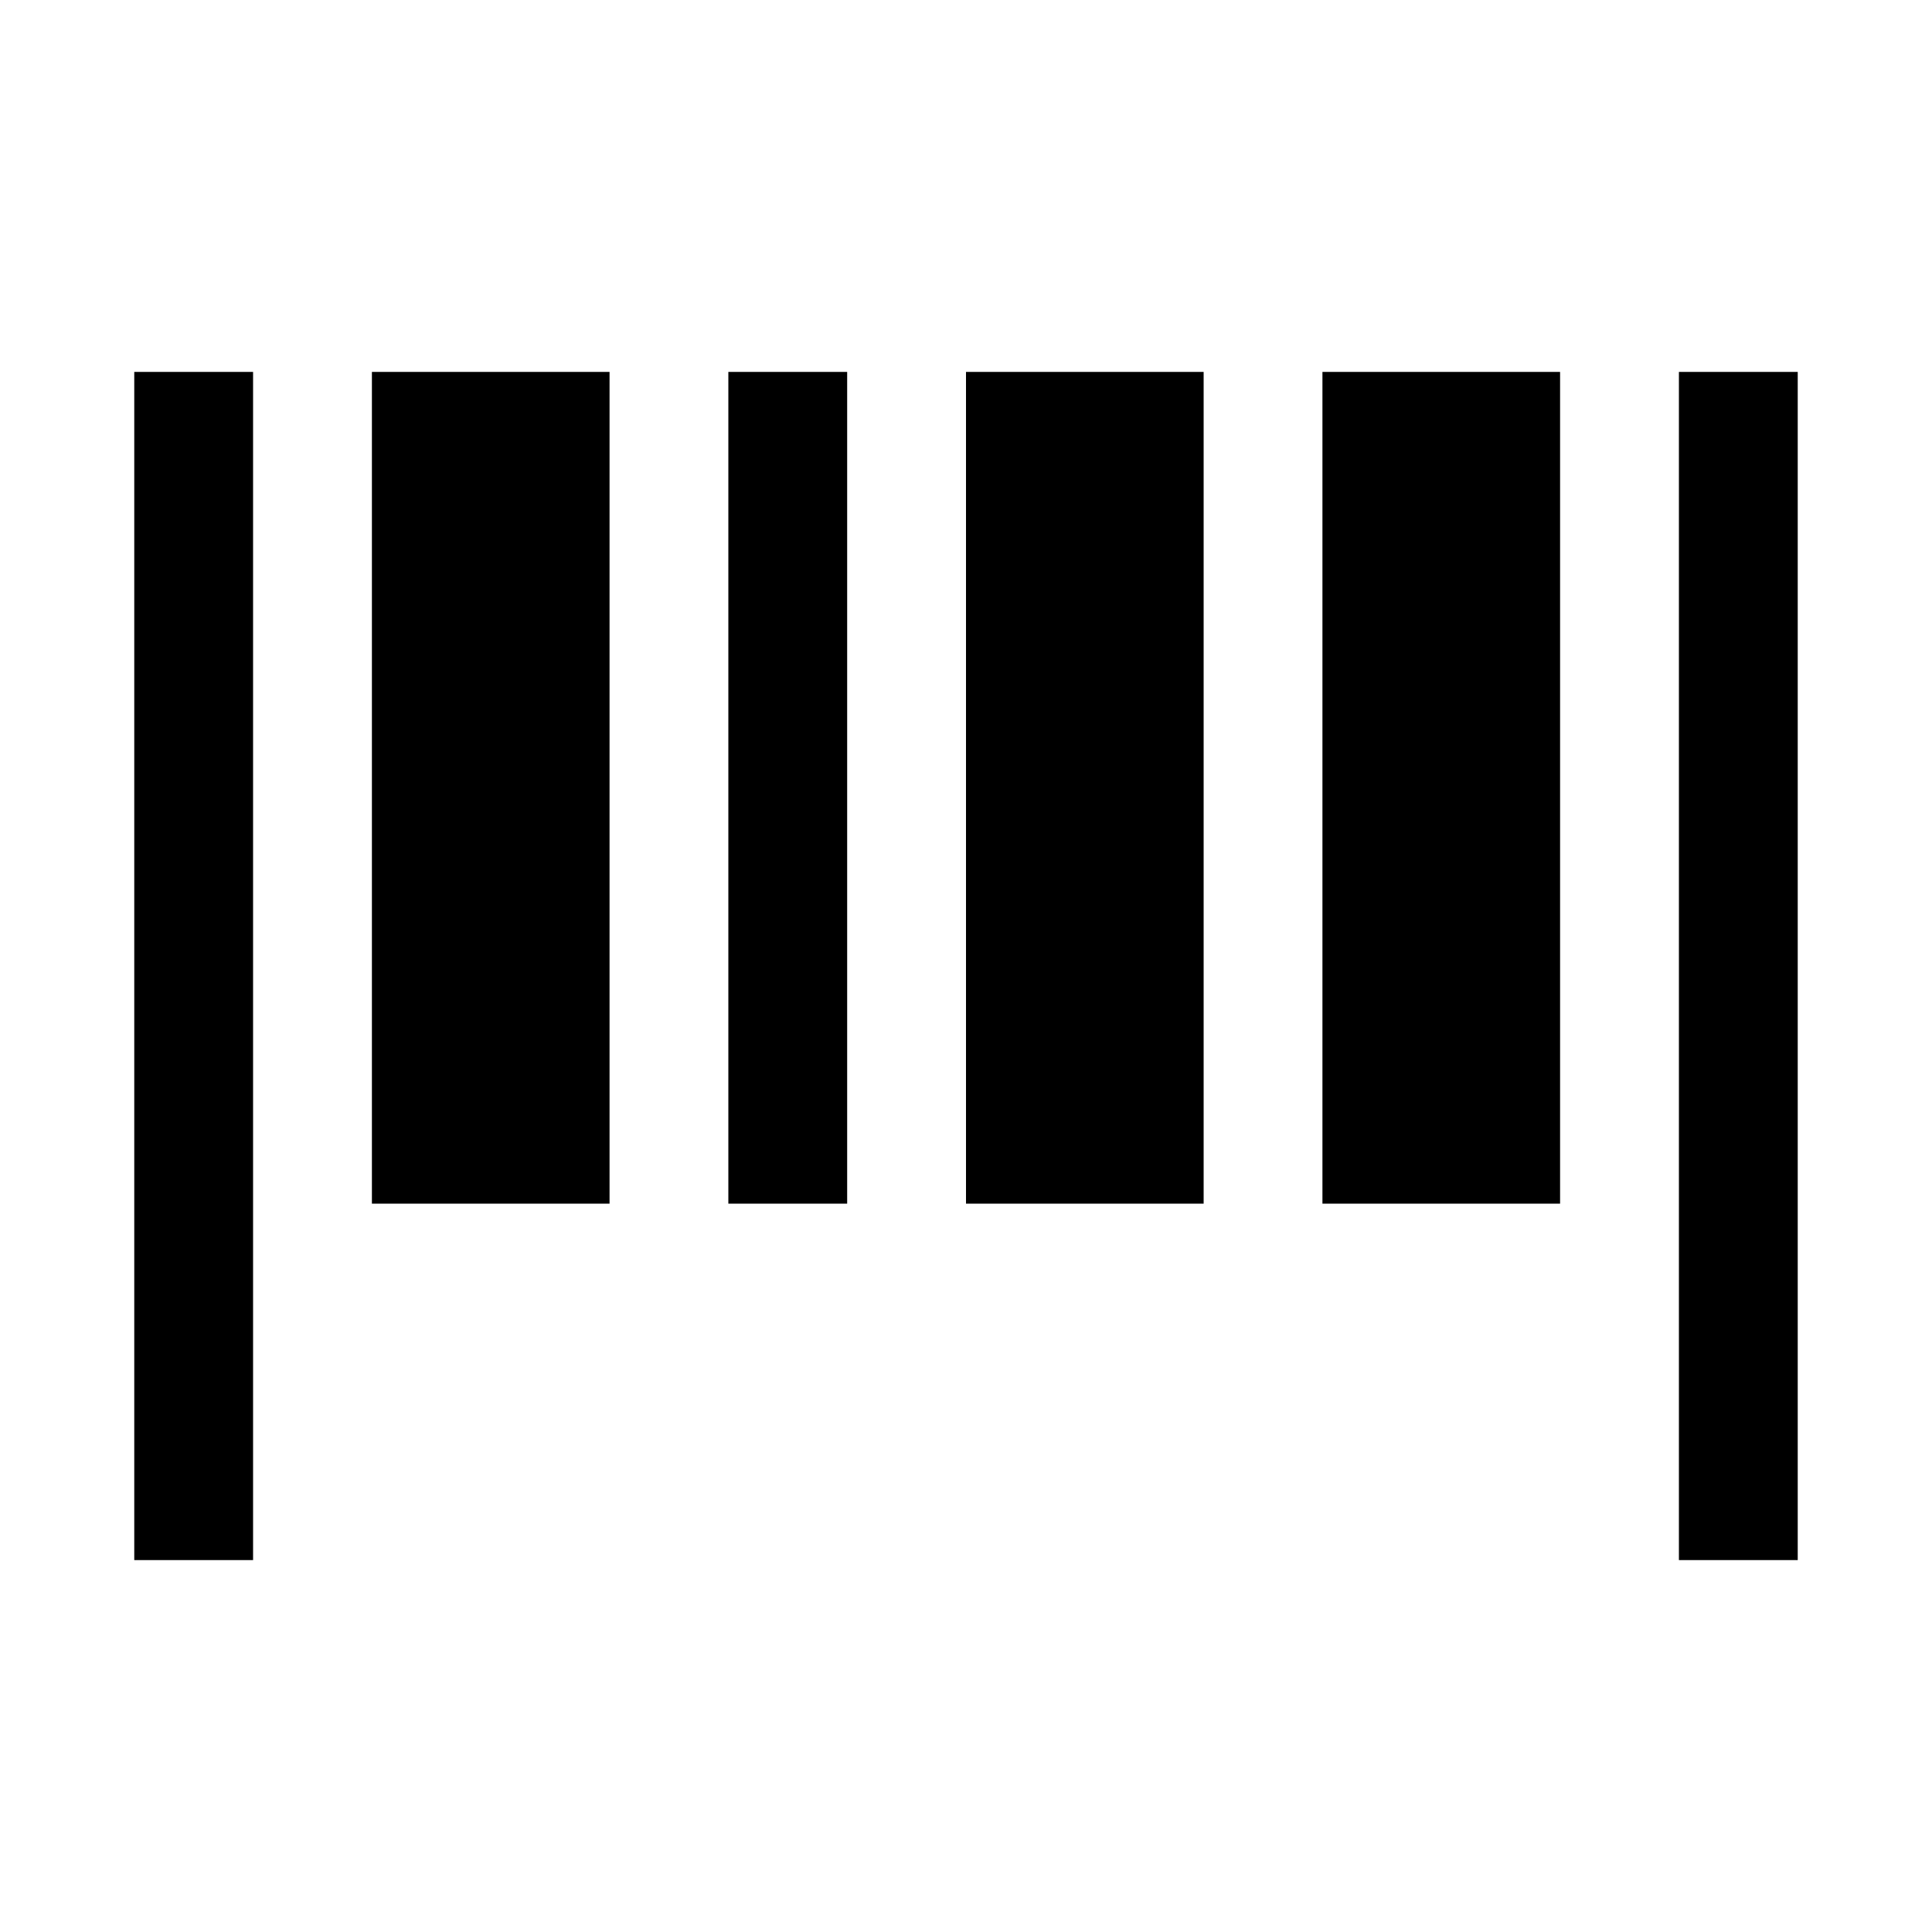
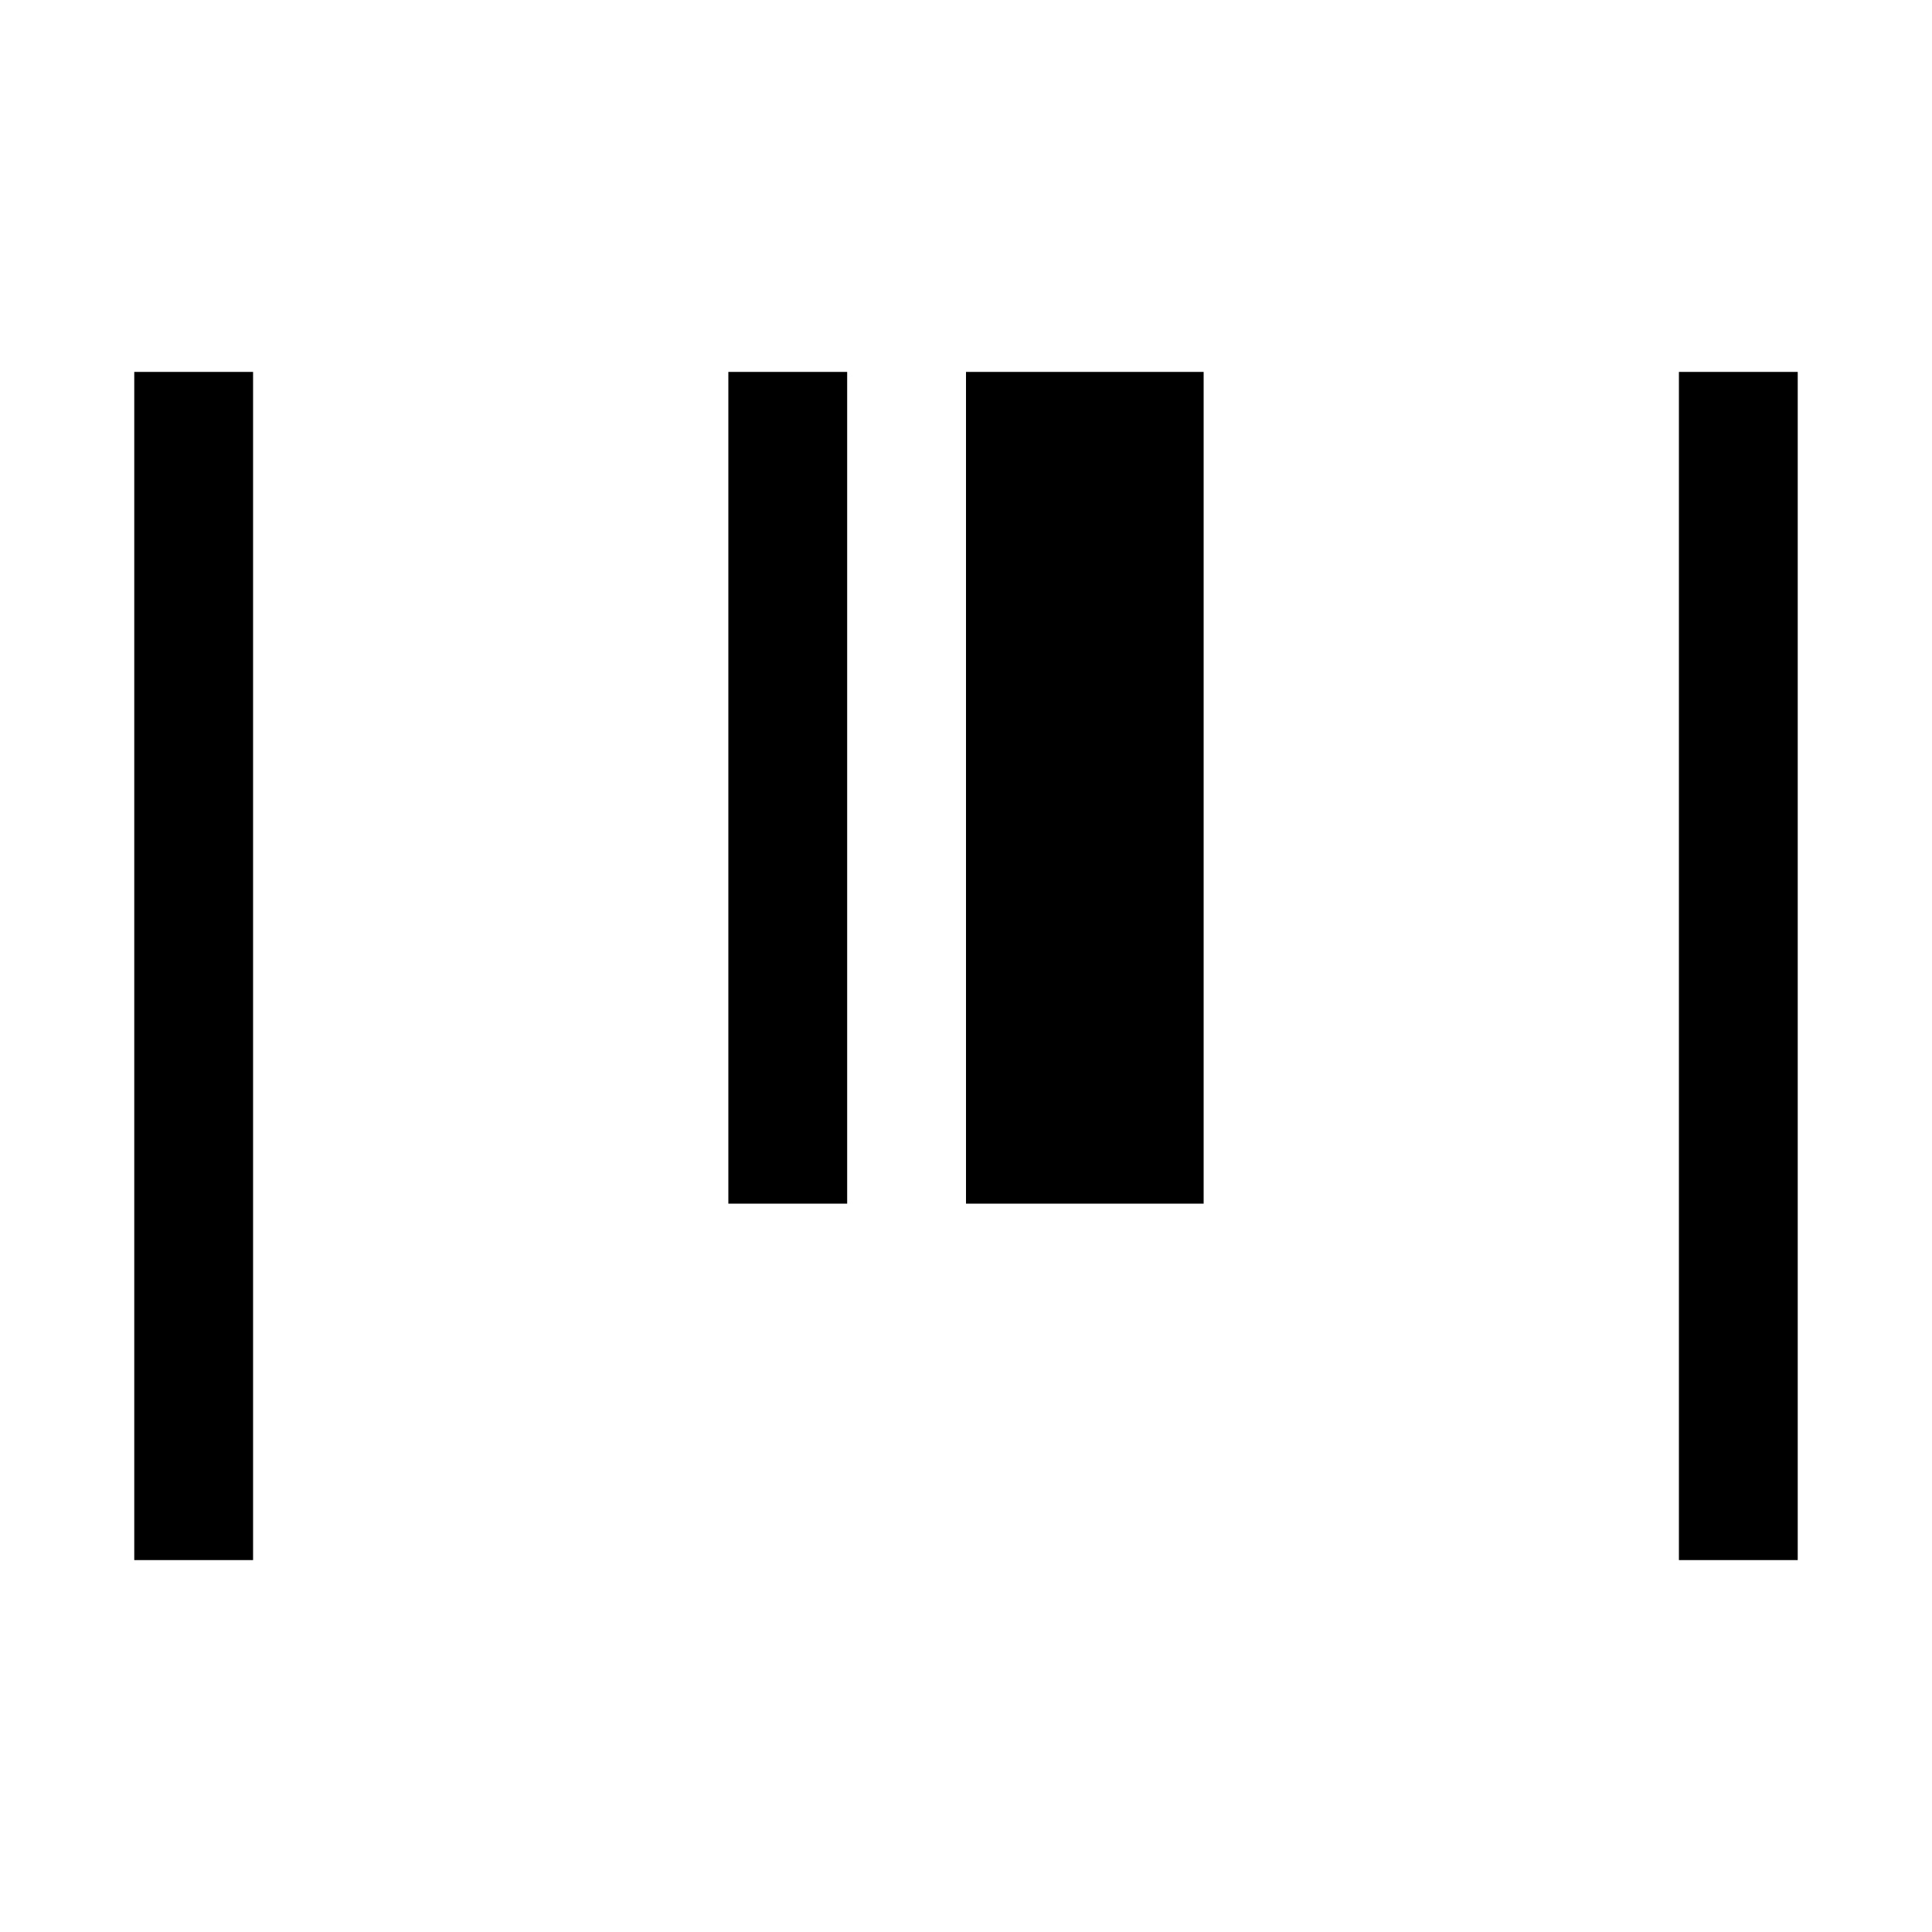
<svg xmlns="http://www.w3.org/2000/svg" fill="#000000" width="800px" height="800px" version="1.1" viewBox="144 144 512 512">
  <g>
    <path d="m179.58 242.56h31.488v314.88h-31.488z" />
-     <path d="m242.56 242.56h62.977v220.42h-62.977z" />
-     <path d="m337.02 242.56h31.488v220.42h-31.488z" />
+     <path d="m337.02 242.56h31.488v220.42h-31.488" />
    <path d="m400 242.56h62.977v220.42h-62.977z" />
-     <path d="m494.46 242.56h62.977v220.42h-62.977z" />
    <path d="m588.93 242.56h31.488v314.88h-31.488z" />
  </g>
</svg>